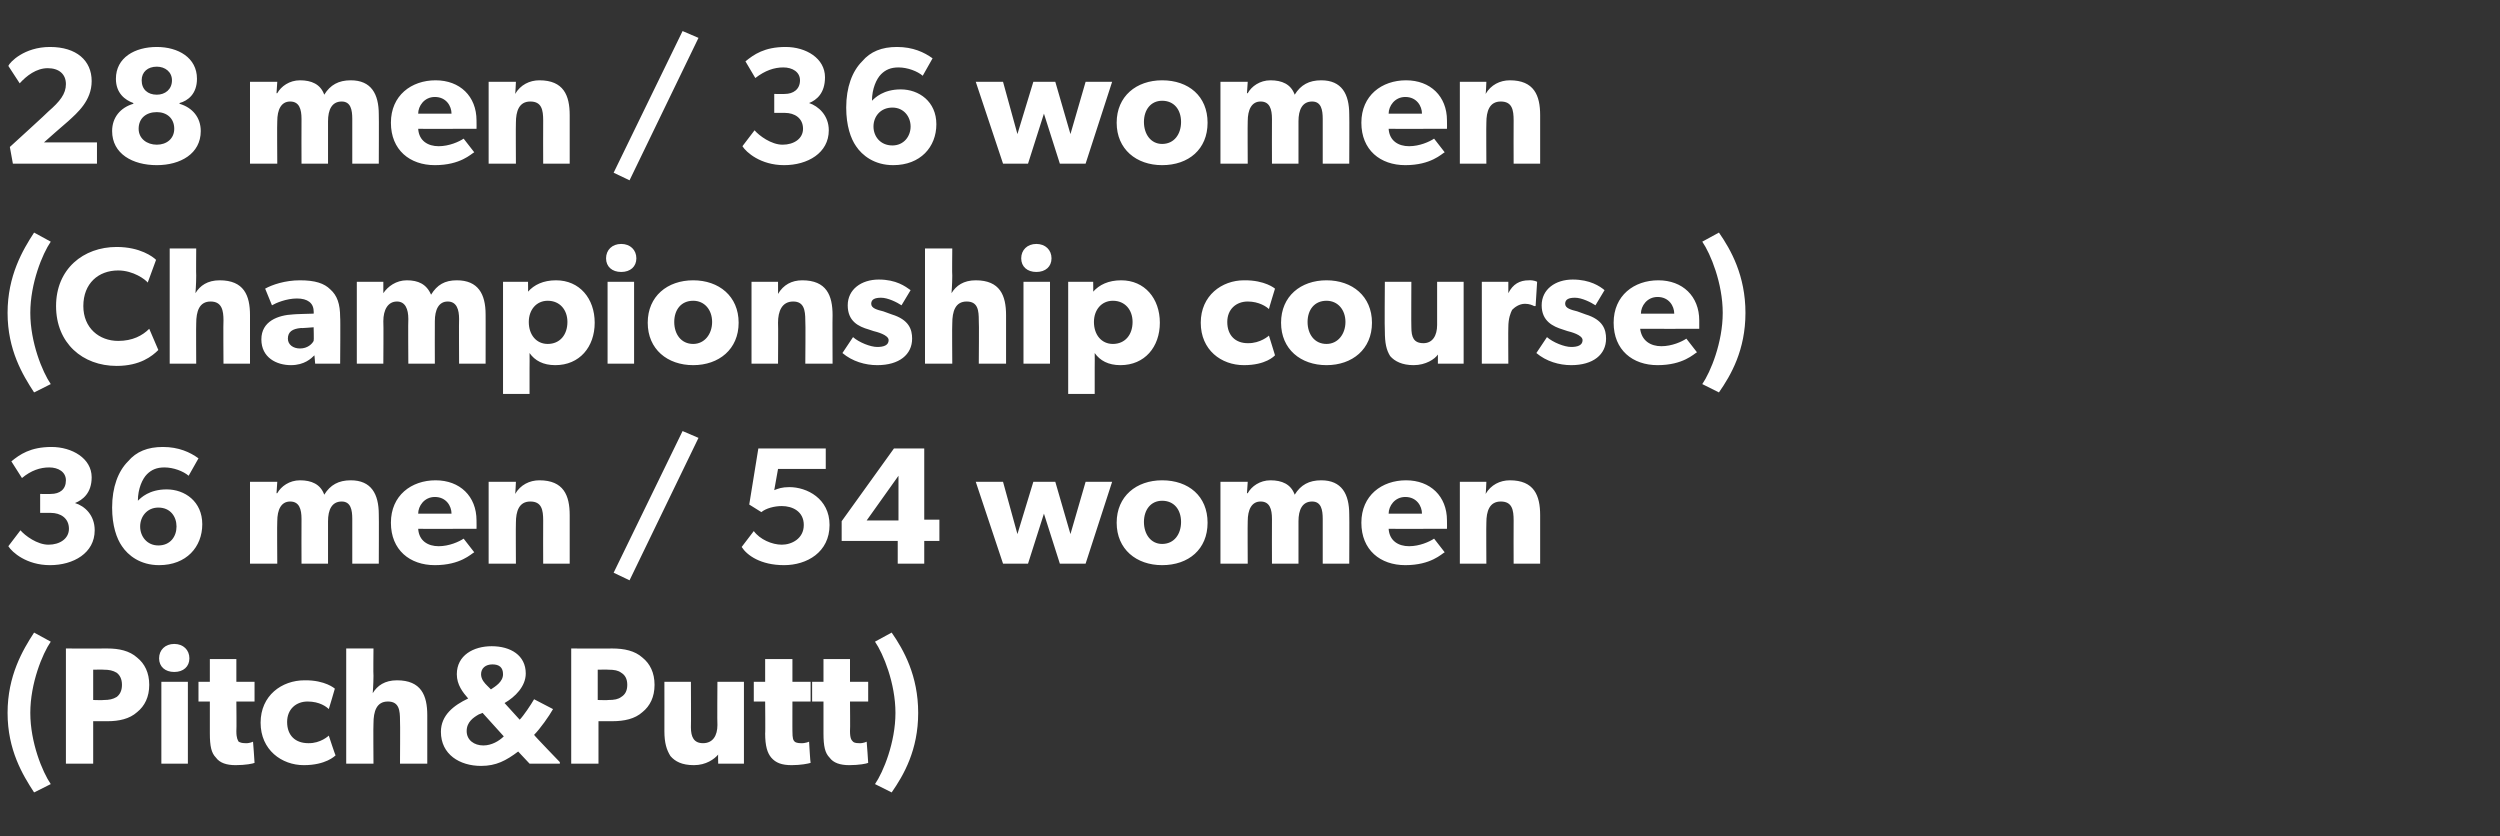
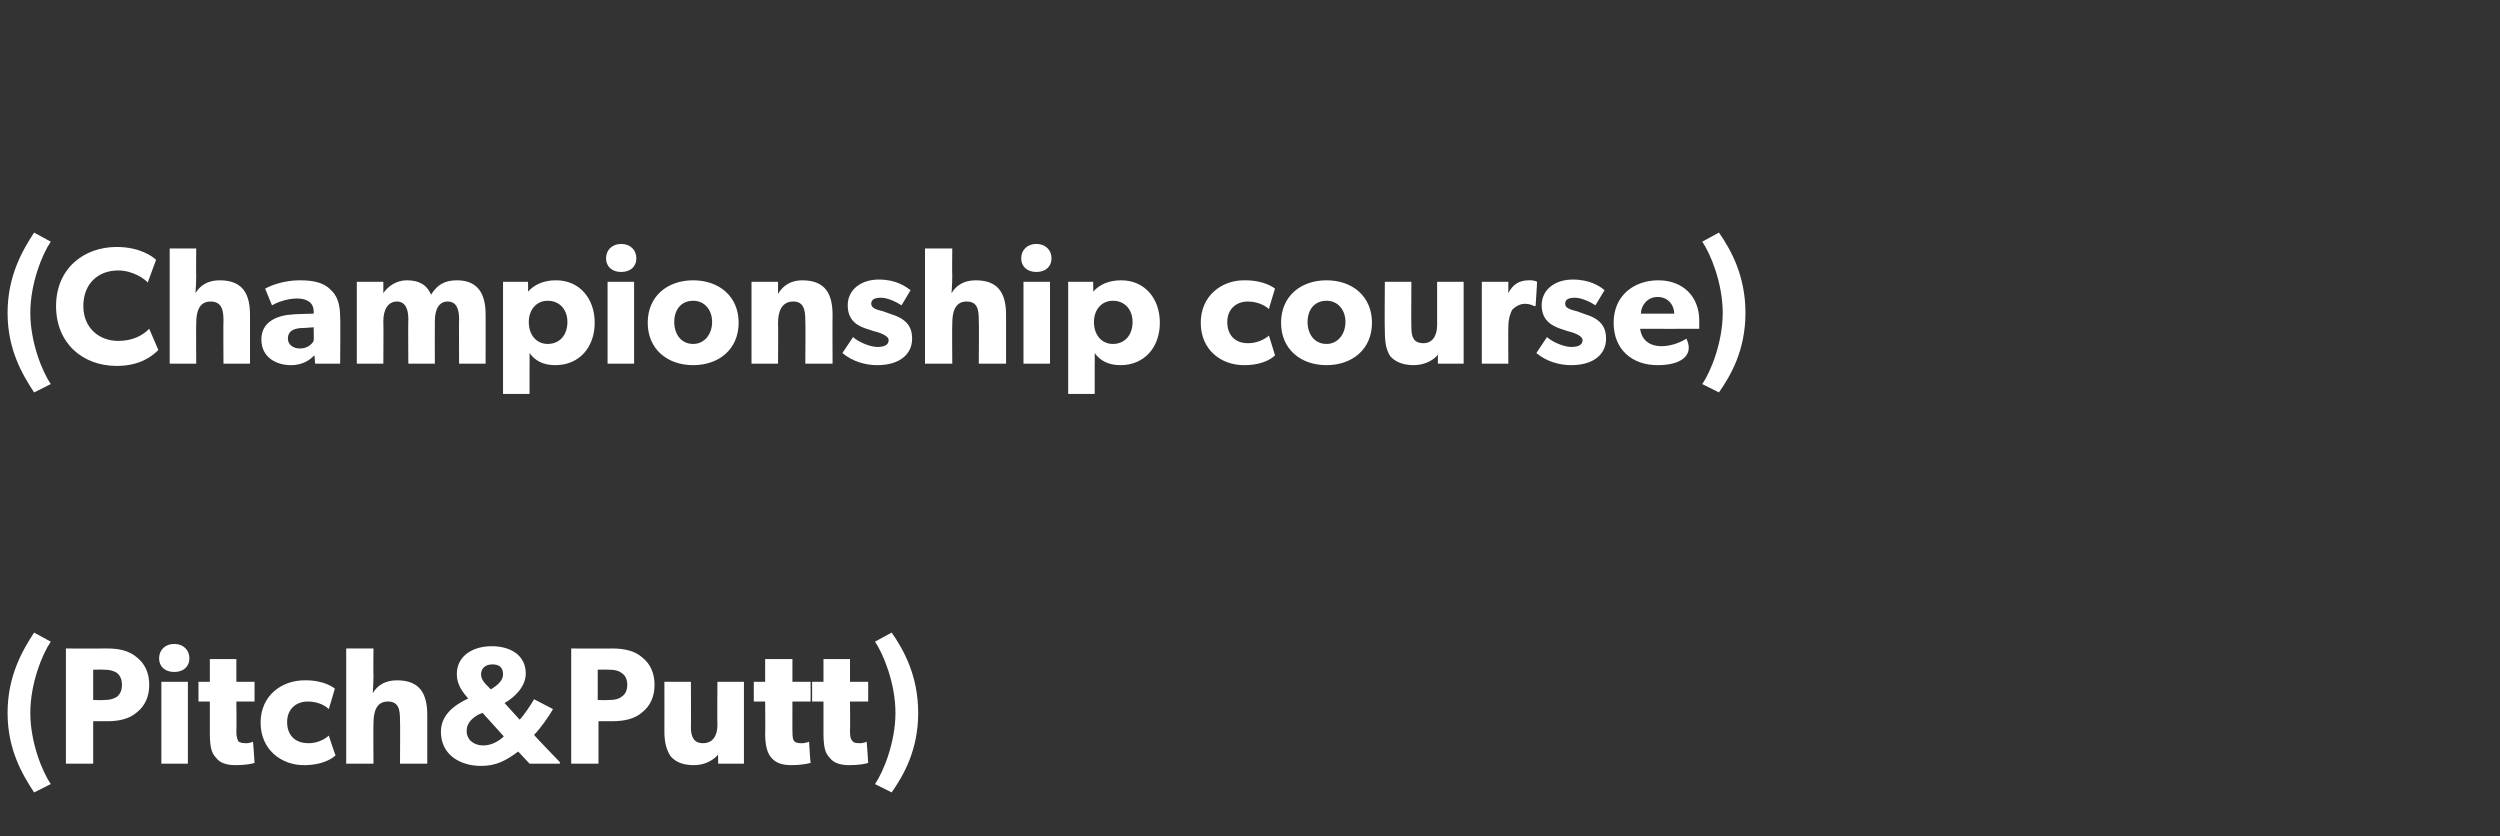
<svg xmlns="http://www.w3.org/2000/svg" version="1.1" width="330px" height="110.4px" viewBox="0 -4 330 110.4" style="top:-4px">
  <rect x="0" y="-4" width="330" height="110.4" fill="#333333" stroke="none" />
  <desc>28 men / 36 women (Championship course) 36 men / 54 women (Pitch&amp;Putt)</desc>
  <defs />
  <g id="Polygon60898">
    <path d="M 1 90.1 C 1 85.2 3 81.8 4.5 79.5 C 4.5 79.5 6.7 80.7 6.7 80.7 C 5.6 82.3 4 86.2 4 90.1 C 4 94 5.6 97.9 6.7 99.5 C 6.7 99.5 4.5 100.6 4.5 100.6 C 3 98.3 1 95 1 90.1 Z M 18.1 82.8 C 19.1 83.6 19.7 84.8 19.7 86.4 C 19.7 88 19.1 89.2 18.1 90 C 17.1 90.9 15.7 91.2 14.2 91.2 C 14.17 91.19 12.3 91.2 12.3 91.2 L 12.3 96.8 L 8.7 96.8 L 8.7 81.6 C 8.7 81.6 14.17 81.62 14.2 81.6 C 15.7 81.6 17.1 81.9 18.1 82.8 Z M 15.4 88 C 15.8 87.7 16.1 87.2 16.1 86.4 C 16.1 85.6 15.8 85.1 15.4 84.8 C 14.9 84.5 14.4 84.4 13.7 84.4 C 13.66 84.37 12.3 84.4 12.3 84.4 L 12.3 88.4 C 12.3 88.4 13.66 88.44 13.7 88.4 C 14.4 88.4 14.9 88.3 15.4 88 Z M 23 81 C 24.2 81 25 81.8 25 82.9 C 25 84 24.2 84.7 23 84.7 C 21.8 84.7 21 84 21 82.9 C 21 81.8 21.8 81 23 81 Z M 24.8 86 L 24.8 96.8 L 21.3 96.8 L 21.3 86 L 24.8 86 Z M 31.1 97 C 29.9 97 29 96.7 28.5 96 C 27.9 95.4 27.7 94.5 27.7 92.8 C 27.7 92.84 27.7 88.6 27.7 88.6 L 26.2 88.6 L 26.2 86 L 27.7 86 L 27.7 83 L 31.2 83 L 31.2 86 L 33.6 86 L 33.6 88.6 L 31.2 88.6 C 31.2 88.6 31.24 92.53 31.2 92.5 C 31.2 93.5 31.4 93.7 31.5 93.9 C 31.7 94 31.9 94.1 32.4 94.1 C 32.93 94.14 33.4 93.9 33.4 93.9 C 33.4 93.9 33.62 96.69 33.6 96.7 C 33.4 96.8 32.4 97 31.1 97 Z M 40.1 97 C 37.2 97 34.4 95 34.4 91.4 C 34.4 87.8 37.2 85.8 40.2 85.8 C 42.94 85.76 44.2 86.9 44.2 86.9 C 44.2 86.9 43.43 89.56 43.4 89.6 C 43.1 89.3 42.2 88.6 40.6 88.6 C 39.1 88.6 37.9 89.6 37.9 91.3 C 37.9 93.1 39 94.1 40.7 94.1 C 42.33 94.14 43.4 93.1 43.4 93.1 C 43.4 93.1 44.26 95.74 44.3 95.7 C 44.2 95.8 43 97 40.1 97 Z M 49.3 81.6 C 49.3 81.6 49.26 85.23 49.3 85.2 C 49.3 86.3 49.2 87.5 49.2 87.5 C 49.8 86.5 50.8 85.8 52.4 85.8 C 55.6 85.8 56.4 87.8 56.4 90.4 C 56.39 90.4 56.4 96.8 56.4 96.8 L 52.8 96.8 C 52.8 96.8 52.84 91.1 52.8 91.1 C 52.8 89.8 52.7 88.6 51.2 88.6 C 49.7 88.6 49.3 89.9 49.3 91.5 C 49.26 91.48 49.3 96.8 49.3 96.8 L 45.7 96.8 L 45.7 81.6 L 49.3 81.6 Z M 63.5 97.1 C 60.7 97.1 58.2 95.6 58.2 92.6 C 58.2 90.4 59.9 89.1 61.8 88.2 C 61.1 87.4 60.3 86.4 60.3 85 C 60.3 82.5 62.5 81.3 64.9 81.3 C 67.4 81.3 69.4 82.5 69.4 84.9 C 69.4 86.6 68 88 66.6 88.8 C 66.6 88.8 68.6 91 68.6 91 C 69.1 90.5 70.1 89 70.5 88.3 C 70.5 88.3 73 89.6 73 89.6 C 72.5 90.5 71.3 92.2 70.5 93 C 70.46 93.04 73.9 96.6 73.9 96.6 L 73.9 96.8 L 69.9 96.8 C 69.9 96.8 68.37 95.17 68.4 95.2 C 66.8 96.4 65.5 97.1 63.5 97.1 Z M 66.4 85 C 66.4 84.1 65.9 83.7 65 83.7 C 64.1 83.7 63.5 84.2 63.5 85 C 63.5 85.7 64 86.2 64.3 86.5 C 64.3 86.5 64.8 87 64.8 87 C 65.4 86.6 66.4 86 66.4 85 Z M 61.6 92.5 C 61.6 93.7 62.6 94.4 63.8 94.4 C 64.9 94.4 65.9 93.8 66.5 93.2 C 66.48 93.17 63.7 90.1 63.7 90.1 C 63.7 90.1 63.23 90.31 63.2 90.3 C 62.5 90.7 61.6 91.3 61.6 92.5 Z M 84.8 82.8 C 85.8 83.6 86.4 84.8 86.4 86.4 C 86.4 88 85.8 89.2 84.8 90 C 83.8 90.9 82.4 91.2 80.8 91.2 C 80.83 91.19 79 91.2 79 91.2 L 79 96.8 L 75.4 96.8 L 75.4 81.6 C 75.4 81.6 80.83 81.62 80.8 81.6 C 82.4 81.6 83.8 81.9 84.8 82.8 Z M 82 88 C 82.5 87.7 82.8 87.2 82.8 86.4 C 82.8 85.6 82.5 85.1 82 84.8 C 81.6 84.5 81.1 84.4 80.3 84.4 C 80.32 84.37 78.9 84.4 78.9 84.4 L 78.9 88.4 C 78.9 88.4 80.32 88.44 80.3 88.4 C 81.1 88.4 81.6 88.3 82 88 Z M 91.6 97 C 90 97 89.1 96.5 88.5 95.8 C 88 95 87.7 94.1 87.7 92.5 C 87.71 92.51 87.7 86 87.7 86 L 91.2 86 C 91.2 86 91.23 92.03 91.2 92 C 91.2 93.3 91.6 94.1 92.8 94.1 C 94.1 94.1 94.7 93.1 94.7 91.7 C 94.66 91.72 94.7 86 94.7 86 L 98.2 86 L 98.2 96.8 L 94.8 96.8 C 94.8 96.8 94.77 95.57 94.8 95.6 C 94.3 96.2 93.2 97 91.6 97 Z M 104.5 97 C 103.2 97 102.4 96.7 101.8 96 C 101.3 95.4 101 94.5 101 92.8 C 101.04 92.84 101 88.6 101 88.6 L 99.5 88.6 L 99.5 86 L 101 86 L 101 83 L 104.6 83 L 104.6 86 L 107 86 L 107 88.6 L 104.6 88.6 C 104.6 88.6 104.59 92.53 104.6 92.5 C 104.6 93.5 104.7 93.7 104.9 93.9 C 105 94 105.3 94.1 105.7 94.1 C 106.28 94.14 106.8 93.9 106.8 93.9 C 106.8 93.9 106.96 96.69 107 96.7 C 106.7 96.8 105.7 97 104.5 97 Z M 112.1 97 C 110.9 97 110 96.7 109.5 96 C 108.9 95.4 108.7 94.5 108.7 92.8 C 108.7 92.84 108.7 88.6 108.7 88.6 L 107.2 88.6 L 107.2 86 L 108.7 86 L 108.7 83 L 112.2 83 L 112.2 86 L 114.6 86 L 114.6 88.6 L 112.2 88.6 C 112.2 88.6 112.24 92.53 112.2 92.5 C 112.2 93.5 112.4 93.7 112.6 93.9 C 112.7 94 112.9 94.1 113.4 94.1 C 113.94 94.14 114.4 93.9 114.4 93.9 C 114.4 93.9 114.62 96.69 114.6 96.7 C 114.4 96.8 113.4 97 112.1 97 Z M 118.2 90.1 C 118.2 86.2 116.6 82.3 115.5 80.7 C 115.5 80.7 117.7 79.5 117.7 79.5 C 119.3 81.8 121.2 85.2 121.2 90.1 C 121.2 95 119.3 98.3 117.7 100.6 C 117.7 100.6 115.5 99.5 115.5 99.5 C 116.6 97.9 118.2 94 118.2 90.1 Z " stroke="none" fill="#fff" />
  </g>
  <g id="Polygon60897">
-     <path d="M 6.4 67.9 C 7.9 67.9 9.1 67.1 9.1 65.8 C 9.1 64.4 8 63.7 6.7 63.7 C 6.67 63.71 5.3 63.7 5.3 63.7 L 5.3 61.2 C 5.3 61.2 6.67 61.23 6.7 61.2 C 7.9 61.2 8.7 60.6 8.7 59.4 C 8.7 58.3 7.7 57.7 6.5 57.7 C 5.3 57.7 4.1 58.1 2.9 59.1 C 2.9 59.1 1.5 56.9 1.5 56.9 C 2.6 56 4 55 6.8 55 C 9.5 55 12.1 56.5 12.1 59 C 12.1 61.1 10.9 62 9.9 62.4 C 9.9 62.4 9.9 62.4 9.9 62.4 C 11.2 62.8 12.5 64 12.5 66 C 12.5 69 9.7 70.6 6.6 70.6 C 3.5 70.6 1.6 68.9 1.1 68.1 C 1.1 68.1 2.7 66 2.7 66 C 3.3 66.7 4.9 67.9 6.4 67.9 Z M 21.7 57.7 C 20.7 57.7 20 58 19.4 58.6 C 18.8 59.2 18.2 60.5 18.2 62.1 C 18.6 61.7 19.7 60.6 22 60.6 C 24.4 60.6 26.7 62.2 26.7 65.2 C 26.7 68.2 24.6 70.6 21 70.6 C 18.5 70.6 16.9 69.3 16.1 68.1 C 15.4 67.1 14.8 65.4 14.8 63 C 14.8 60.3 15.6 58.2 16.9 56.9 C 18 55.6 19.5 55 21.5 55 C 23.6 55 25.1 55.7 26.2 56.5 C 26.2 56.5 24.9 58.8 24.9 58.8 C 24.2 58.2 22.9 57.7 21.7 57.7 Z M 23.3 65.5 C 23.3 64.2 22.5 63 20.9 63 C 19.4 63 18.5 64.2 18.5 65.5 C 18.5 66.8 19.4 68 20.9 68 C 22.5 68 23.3 66.8 23.3 65.5 Z M 36.6 59.6 L 36.5 61.1 C 36.5 61.1 36.56 61.12 36.6 61.1 C 37.1 60.2 38.2 59.4 39.6 59.4 C 41.1 59.4 42.3 59.9 42.8 61.3 C 43.6 60 44.7 59.4 46.3 59.4 C 49 59.4 50 61.2 50 63.9 C 50.03 63.87 50 70.4 50 70.4 L 46.5 70.4 C 46.5 70.4 46.49 64.5 46.5 64.5 C 46.5 63.3 46.3 62.2 45.1 62.2 C 43.8 62.2 43.3 63.3 43.3 64.8 C 43.3 64.83 43.3 70.4 43.3 70.4 L 39.8 70.4 C 39.8 70.4 39.78 64.5 39.8 64.5 C 39.8 63.2 39.5 62.2 38.3 62.2 C 37.1 62.2 36.6 63.3 36.6 64.8 C 36.56 64.83 36.6 70.4 36.6 70.4 L 33 70.4 L 33 59.6 L 36.6 59.6 Z M 57.4 70.6 C 54.1 70.6 51.6 68.6 51.6 65 C 51.6 61.4 54.3 59.4 57.5 59.4 C 60.7 59.4 62.9 61.5 62.9 64.7 C 62.92 65.19 62.9 65.8 62.9 65.8 C 62.9 65.8 55.15 65.82 55.2 65.8 C 55.3 67.4 56.5 68.1 57.9 68.1 C 59.3 68.1 60.6 67.5 61.2 67.1 C 61.2 67.1 62.6 68.9 62.6 68.9 C 62.2 69.1 60.8 70.6 57.4 70.6 Z M 57.4 61.6 C 56 61.6 55.2 62.8 55.2 63.8 C 55.2 63.8 59.6 63.8 59.6 63.8 C 59.6 62.8 58.9 61.6 57.4 61.6 Z M 68.1 59.6 C 68.1 59.6 68.03 61.23 68 61.2 C 68.7 60 69.9 59.4 71.2 59.4 C 74.4 59.4 75.2 61.4 75.2 64 C 75.2 64 75.2 70.4 75.2 70.4 L 71.7 70.4 C 71.7 70.4 71.68 64.75 71.7 64.7 C 71.7 63.3 71.5 62.2 70 62.2 C 68.5 62.2 68.1 63.5 68.1 65 C 68.07 65.03 68.1 70.4 68.1 70.4 L 64.5 70.4 L 64.5 59.6 L 68.1 59.6 Z M 92.2 53.8 L 83.1 72.6 L 81 71.6 L 90.1 52.9 L 92.2 53.8 Z M 103.2 67.9 C 104.5 67.9 106.1 67.1 106.1 65.3 C 106.1 63.5 104.6 62.8 103.2 62.8 C 102.2 62.8 101.1 63.1 100.5 63.6 C 100.45 63.56 98.9 62.6 98.9 62.6 L 100.1 55.2 L 109 55.2 L 109 57.9 L 102.7 57.9 C 102.7 57.9 102.21 60.68 102.2 60.7 C 102.7 60.5 103.2 60.3 104.2 60.3 C 106.5 60.3 109.5 61.8 109.5 65.3 C 109.5 68.9 106.5 70.6 103.5 70.6 C 100.4 70.6 98.6 69.3 97.9 68.2 C 97.9 68.2 99.5 66.1 99.5 66.1 C 100.3 67.2 101.9 67.9 103.2 67.9 Z M 118 55.2 L 122 55.2 L 122 64.6 L 124 64.6 L 124 67.4 L 122 67.4 L 122 70.4 L 118.5 70.4 L 118.5 67.4 L 111.1 67.4 L 111.1 64.8 L 118 55.2 Z M 118.6 58.8 L 114.4 64.7 L 118.6 64.7 L 118.6 58.8 Z M 132.4 59.6 L 134.3 66.5 L 136.4 59.6 L 139.3 59.6 L 141.3 66.5 L 143.3 59.6 L 146.8 59.6 L 143.3 70.4 L 139.9 70.4 L 137.8 63.8 L 135.7 70.4 L 132.4 70.4 L 128.8 59.6 L 132.4 59.6 Z M 153.4 59.4 C 156.9 59.4 159.4 61.5 159.4 65 C 159.4 68.5 156.9 70.6 153.4 70.6 C 150 70.6 147.4 68.5 147.4 65 C 147.4 61.5 150 59.4 153.4 59.4 Z M 155.9 64.9 C 155.9 63.3 155 62.1 153.4 62.1 C 151.9 62.1 151 63.3 151 64.9 C 151 66.5 151.9 67.8 153.4 67.8 C 155 67.8 155.9 66.5 155.9 64.9 Z M 164.7 59.6 L 164.6 61.1 C 164.6 61.1 164.67 61.12 164.7 61.1 C 165.2 60.2 166.3 59.4 167.7 59.4 C 169.2 59.4 170.4 59.9 170.9 61.3 C 171.7 60 172.8 59.4 174.4 59.4 C 177.1 59.4 178.1 61.2 178.1 63.9 C 178.13 63.87 178.1 70.4 178.1 70.4 L 174.6 70.4 C 174.6 70.4 174.59 64.5 174.6 64.5 C 174.6 63.3 174.4 62.2 173.2 62.2 C 171.9 62.2 171.4 63.3 171.4 64.8 C 171.4 64.83 171.4 70.4 171.4 70.4 L 167.9 70.4 C 167.9 70.4 167.88 64.5 167.9 64.5 C 167.9 63.2 167.6 62.2 166.4 62.2 C 165.2 62.2 164.7 63.3 164.7 64.8 C 164.67 64.83 164.7 70.4 164.7 70.4 L 161.1 70.4 L 161.1 59.6 L 164.7 59.6 Z M 185.5 70.6 C 182.2 70.6 179.7 68.6 179.7 65 C 179.7 61.4 182.4 59.4 185.6 59.4 C 188.8 59.4 191 61.5 191 64.7 C 191.02 65.19 191 65.8 191 65.8 C 191 65.8 183.26 65.82 183.3 65.8 C 183.4 67.4 184.6 68.1 186 68.1 C 187.4 68.1 188.7 67.5 189.3 67.1 C 189.3 67.1 190.7 68.9 190.7 68.9 C 190.3 69.1 188.9 70.6 185.5 70.6 Z M 185.5 61.6 C 184.1 61.6 183.3 62.8 183.3 63.8 C 183.3 63.8 187.7 63.8 187.7 63.8 C 187.7 62.8 187 61.6 185.5 61.6 Z M 196.2 59.6 C 196.2 59.6 196.14 61.23 196.1 61.2 C 196.8 60 198 59.4 199.3 59.4 C 202.5 59.4 203.3 61.4 203.3 64 C 203.3 64 203.3 70.4 203.3 70.4 L 199.8 70.4 C 199.8 70.4 199.78 64.75 199.8 64.7 C 199.8 63.3 199.6 62.2 198.1 62.2 C 196.6 62.2 196.2 63.5 196.2 65 C 196.17 65.03 196.2 70.4 196.2 70.4 L 192.7 70.4 L 192.7 59.6 L 196.2 59.6 Z " stroke="none" fill="#fff" />
-   </g>
+     </g>
  <g id="Polygon60896">
-     <path d="M 1 37.3 C 1 32.4 3 29 4.5 26.7 C 4.5 26.7 6.7 27.9 6.7 27.9 C 5.6 29.5 4 33.4 4 37.3 C 4 41.2 5.6 45.1 6.7 46.7 C 6.7 46.7 4.5 47.8 4.5 47.8 C 3 45.5 1 42.2 1 37.3 Z M 15.4 44.3 C 10.9 44.3 7.4 41.3 7.4 36.4 C 7.4 31.5 11 28.6 15.4 28.6 C 18.5 28.6 20.2 29.9 20.6 30.3 C 20.6 30.3 19.5 33.3 19.5 33.3 C 19.2 32.9 17.6 31.7 15.6 31.7 C 13 31.7 11 33.4 11 36.4 C 11 39.3 13.1 41 15.6 41 C 17.5 41 18.8 40.3 19.7 39.4 C 19.7 39.4 20.9 42.2 20.9 42.2 C 20.1 43 18.5 44.3 15.4 44.3 Z M 25.9 28.8 C 25.9 28.8 25.87 32.43 25.9 32.4 C 25.9 33.5 25.8 34.7 25.8 34.7 C 26.4 33.7 27.4 33 29 33 C 32.2 33 33 35 33 37.6 C 33 37.6 33 44 33 44 L 29.5 44 C 29.5 44 29.46 38.3 29.5 38.3 C 29.5 37 29.3 35.8 27.8 35.8 C 26.3 35.8 25.9 37.1 25.9 38.7 C 25.87 38.68 25.9 44 25.9 44 L 22.4 44 L 22.4 28.8 L 25.9 28.8 Z M 38.4 44.2 C 36.5 44.2 34.5 43.2 34.5 40.8 C 34.5 38.4 36.7 37.6 38.7 37.5 C 38.7 37.47 41.4 37.4 41.4 37.4 C 41.4 37.4 41.43 37.11 41.4 37.1 C 41.4 36 40.6 35.4 39.2 35.4 C 37.8 35.4 36.4 36 35.9 36.3 C 35.9 36.3 35 34.1 35 34.1 C 35.9 33.6 37.6 33 39.6 33 C 41.6 33 42.8 33.4 43.6 34.2 C 44.5 35 44.9 36.1 44.9 37.9 C 44.95 37.88 44.9 44 44.9 44 L 41.6 44 C 41.6 44 41.51 42.86 41.5 42.9 C 41.1 43.3 40.2 44.2 38.4 44.2 Z M 38 40.7 C 38 41.5 38.7 42 39.6 42 C 40.6 42 41.2 41.4 41.4 41 C 41.45 41.01 41.4 39.2 41.4 39.2 C 41.4 39.2 39.71 39.34 39.7 39.3 C 38.6 39.4 38 39.8 38 40.7 Z M 50.6 33.2 L 50.6 34.7 C 50.6 34.7 50.64 34.72 50.6 34.7 C 51.2 33.8 52.3 33 53.7 33 C 55.2 33 56.3 33.5 56.9 34.9 C 57.7 33.6 58.7 33 60.3 33 C 63.1 33 64.1 34.8 64.1 37.5 C 64.11 37.47 64.1 44 64.1 44 L 60.6 44 C 60.6 44 60.57 38.1 60.6 38.1 C 60.6 36.9 60.3 35.8 59.1 35.8 C 57.9 35.8 57.4 36.9 57.4 38.4 C 57.38 38.43 57.4 44 57.4 44 L 53.9 44 C 53.9 44 53.86 38.1 53.9 38.1 C 53.9 36.8 53.5 35.8 52.4 35.8 C 51.2 35.8 50.6 36.9 50.6 38.4 C 50.64 38.43 50.6 44 50.6 44 L 47.1 44 L 47.1 33.2 L 50.6 33.2 Z M 69.7 33.2 C 69.7 33.2 69.72 34.54 69.7 34.5 C 70.5 33.6 71.7 33 73.4 33 C 76.5 33 78.5 35.4 78.5 38.6 C 78.5 41.8 76.5 44.2 73.3 44.2 C 71.7 44.2 70.6 43.6 69.9 42.6 C 69.92 42.64 69.9 44.6 69.9 44.6 L 69.9 48 L 66.4 48 L 66.4 33.2 L 69.7 33.2 Z M 74.9 38.5 C 74.9 36.9 73.9 35.7 72.3 35.7 C 70.8 35.7 69.8 36.9 69.8 38.5 C 69.8 40.2 70.8 41.4 72.3 41.4 C 73.9 41.4 74.9 40.2 74.9 38.5 Z M 82 28.2 C 83.2 28.2 84 29 84 30.1 C 84 31.2 83.2 31.9 82 31.9 C 80.8 31.9 80 31.2 80 30.1 C 80 29 80.8 28.2 82 28.2 Z M 83.7 33.2 L 83.7 44 L 80.2 44 L 80.2 33.2 L 83.7 33.2 Z M 91.5 33 C 94.9 33 97.5 35.1 97.5 38.6 C 97.5 42.1 94.9 44.2 91.5 44.2 C 88.1 44.2 85.5 42.1 85.5 38.6 C 85.5 35.1 88.1 33 91.5 33 Z M 94 38.5 C 94 36.9 93 35.7 91.5 35.7 C 89.9 35.7 89 36.9 89 38.5 C 89 40.1 89.9 41.4 91.5 41.4 C 93 41.4 94 40.1 94 38.5 Z M 102.7 33.2 C 102.7 33.2 102.71 34.83 102.7 34.8 C 103.4 33.6 104.5 33 105.9 33 C 109.1 33 109.9 35 109.9 37.6 C 109.87 37.6 109.9 44 109.9 44 L 106.3 44 C 106.3 44 106.35 38.35 106.3 38.3 C 106.3 36.9 106.1 35.8 104.7 35.8 C 103.2 35.8 102.7 37.1 102.7 38.6 C 102.74 38.63 102.7 44 102.7 44 L 99.2 44 L 99.2 33.2 L 102.7 33.2 Z M 115.8 41.8 C 116.6 41.8 117.3 41.6 117.3 40.9 C 117.3 40.2 115.7 39.8 115.3 39.7 C 115.3 39.7 114.7 39.5 114.7 39.5 C 113.3 39.1 111.9 38.4 111.9 36.3 C 111.9 34.2 113.7 32.9 116 32.9 C 118.3 32.9 119.5 33.8 120.2 34.3 C 120.2 34.3 119 36.3 119 36.3 C 118.4 35.9 117.2 35.3 116.3 35.3 C 115.5 35.3 115 35.5 115 36.1 C 115 36.7 115.8 36.9 116.6 37.1 C 116.6 37.1 117.7 37.5 117.7 37.5 C 120 38.2 120.4 39.5 120.4 40.7 C 120.4 42.8 118.7 44.2 115.8 44.2 C 114.2 44.2 112.5 43.7 111.2 42.6 C 111.2 42.6 112.6 40.5 112.6 40.5 C 113.4 41.2 114.9 41.8 115.8 41.8 Z M 125.7 28.8 C 125.7 28.8 125.66 32.43 125.7 32.4 C 125.7 33.5 125.6 34.7 125.6 34.7 C 126.2 33.7 127.2 33 128.8 33 C 132 33 132.8 35 132.8 37.6 C 132.79 37.6 132.8 44 132.8 44 L 129.2 44 C 129.2 44 129.25 38.3 129.2 38.3 C 129.2 37 129.1 35.8 127.6 35.8 C 126.1 35.8 125.7 37.1 125.7 38.7 C 125.66 38.68 125.7 44 125.7 44 L 122.1 44 L 122.1 28.8 L 125.7 28.8 Z M 136.8 28.2 C 138 28.2 138.8 29 138.8 30.1 C 138.8 31.2 138 31.9 136.8 31.9 C 135.6 31.9 134.8 31.2 134.8 30.1 C 134.8 29 135.6 28.2 136.8 28.2 Z M 138.6 33.2 L 138.6 44 L 135.1 44 L 135.1 33.2 L 138.6 33.2 Z M 144.3 33.2 C 144.3 33.2 144.32 34.54 144.3 34.5 C 145.1 33.6 146.3 33 148 33 C 151.1 33 153.1 35.4 153.1 38.6 C 153.1 41.8 151.1 44.2 147.9 44.2 C 146.3 44.2 145.2 43.6 144.5 42.6 C 144.52 42.64 144.5 44.6 144.5 44.6 L 144.5 48 L 141 48 L 141 33.2 L 144.3 33.2 Z M 149.5 38.5 C 149.5 36.9 148.5 35.7 146.9 35.7 C 145.4 35.7 144.4 36.9 144.4 38.5 C 144.4 40.2 145.4 41.4 146.9 41.4 C 148.5 41.4 149.5 40.2 149.5 38.5 Z M 164.2 44.2 C 161.2 44.2 158.5 42.2 158.5 38.6 C 158.5 35 161.3 33 164.2 33 C 167 32.96 168.3 34.1 168.3 34.1 C 168.3 34.1 167.48 36.76 167.5 36.8 C 167.2 36.5 166.2 35.8 164.7 35.8 C 163.2 35.8 162 36.8 162 38.5 C 162 40.3 163.1 41.3 164.7 41.3 C 166.38 41.34 167.5 40.3 167.5 40.3 C 167.5 40.3 168.32 42.94 168.3 42.9 C 168.2 43 167.1 44.2 164.2 44.2 Z M 175.1 33 C 178.5 33 181.1 35.1 181.1 38.6 C 181.1 42.1 178.5 44.2 175.1 44.2 C 171.7 44.2 169.1 42.1 169.1 38.6 C 169.1 35.1 171.7 33 175.1 33 Z M 177.6 38.5 C 177.6 36.9 176.6 35.7 175.1 35.7 C 173.5 35.7 172.6 36.9 172.6 38.5 C 172.6 40.1 173.5 41.4 175.1 41.4 C 176.6 41.4 177.6 40.1 177.6 38.5 Z M 186.6 44.2 C 185.1 44.2 184.1 43.7 183.5 43 C 183 42.2 182.8 41.3 182.8 39.7 C 182.75 39.71 182.8 33.2 182.8 33.2 L 186.3 33.2 C 186.3 33.2 186.27 39.23 186.3 39.2 C 186.3 40.5 186.6 41.3 187.9 41.3 C 189.1 41.3 189.7 40.3 189.7 38.9 C 189.7 38.92 189.7 33.2 189.7 33.2 L 193.2 33.2 L 193.2 44 L 189.8 44 C 189.8 44 189.81 42.77 189.8 42.8 C 189.4 43.4 188.2 44.2 186.6 44.2 Z M 199.1 33.2 L 199.1 34.7 C 199.1 34.7 199.1 34.69 199.1 34.7 C 199.7 33.5 200.6 33 201.8 33 C 202.51 32.96 202.9 33.2 202.9 33.2 L 202.7 36.4 C 202.7 36.4 202.53 36.39 202.5 36.4 C 202.3 36.3 201.9 36.1 201.3 36.1 C 200.5 36.1 199.9 36.6 199.6 36.9 C 199.4 37.3 199.1 38 199.1 39.2 C 199.07 39.18 199.1 44 199.1 44 L 195.6 44 L 195.6 33.2 L 199.1 33.2 Z M 207.4 41.8 C 208.2 41.8 208.9 41.6 208.9 40.9 C 208.9 40.2 207.3 39.8 206.9 39.7 C 206.9 39.7 206.3 39.5 206.3 39.5 C 205 39.1 203.5 38.4 203.5 36.3 C 203.5 34.2 205.3 32.9 207.6 32.9 C 209.9 32.9 211.2 33.8 211.8 34.3 C 211.8 34.3 210.6 36.3 210.6 36.3 C 210 35.9 208.8 35.3 207.9 35.3 C 207.1 35.3 206.6 35.5 206.6 36.1 C 206.6 36.7 207.4 36.9 208.2 37.1 C 208.2 37.1 209.3 37.5 209.3 37.5 C 211.6 38.2 212 39.5 212 40.7 C 212 42.8 210.3 44.2 207.4 44.2 C 205.8 44.2 204.1 43.7 202.8 42.6 C 202.8 42.6 204.2 40.5 204.2 40.5 C 205 41.2 206.5 41.8 207.4 41.8 Z M 218.8 44.2 C 215.5 44.2 213 42.2 213 38.6 C 213 35 215.7 33 218.9 33 C 222.1 33 224.3 35.1 224.3 38.3 C 224.31 38.79 224.3 39.4 224.3 39.4 C 224.3 39.4 216.54 39.42 216.5 39.4 C 216.7 41 217.9 41.7 219.3 41.7 C 220.7 41.7 222 41.1 222.6 40.7 C 222.6 40.7 224 42.5 224 42.5 C 223.6 42.7 222.2 44.2 218.8 44.2 Z M 218.8 35.2 C 217.4 35.2 216.6 36.4 216.6 37.4 C 216.6 37.4 221 37.4 221 37.4 C 221 36.4 220.3 35.2 218.8 35.2 Z M 227.4 37.3 C 227.4 33.4 225.8 29.5 224.7 27.9 C 224.7 27.9 226.9 26.7 226.9 26.7 C 228.5 29 230.4 32.4 230.4 37.3 C 230.4 42.2 228.5 45.5 226.9 47.8 C 226.9 47.8 224.7 46.7 224.7 46.7 C 225.8 45.1 227.4 41.2 227.4 37.3 Z " stroke="none" fill="#fff" />
+     <path d="M 1 37.3 C 1 32.4 3 29 4.5 26.7 C 4.5 26.7 6.7 27.9 6.7 27.9 C 5.6 29.5 4 33.4 4 37.3 C 4 41.2 5.6 45.1 6.7 46.7 C 6.7 46.7 4.5 47.8 4.5 47.8 C 3 45.5 1 42.2 1 37.3 Z M 15.4 44.3 C 10.9 44.3 7.4 41.3 7.4 36.4 C 7.4 31.5 11 28.6 15.4 28.6 C 18.5 28.6 20.2 29.9 20.6 30.3 C 20.6 30.3 19.5 33.3 19.5 33.3 C 19.2 32.9 17.6 31.7 15.6 31.7 C 13 31.7 11 33.4 11 36.4 C 11 39.3 13.1 41 15.6 41 C 17.5 41 18.8 40.3 19.7 39.4 C 19.7 39.4 20.9 42.2 20.9 42.2 C 20.1 43 18.5 44.3 15.4 44.3 Z M 25.9 28.8 C 25.9 28.8 25.87 32.43 25.9 32.4 C 25.9 33.5 25.8 34.7 25.8 34.7 C 26.4 33.7 27.4 33 29 33 C 32.2 33 33 35 33 37.6 C 33 37.6 33 44 33 44 L 29.5 44 C 29.5 44 29.46 38.3 29.5 38.3 C 29.5 37 29.3 35.8 27.8 35.8 C 26.3 35.8 25.9 37.1 25.9 38.7 C 25.87 38.68 25.9 44 25.9 44 L 22.4 44 L 22.4 28.8 L 25.9 28.8 Z M 38.4 44.2 C 36.5 44.2 34.5 43.2 34.5 40.8 C 34.5 38.4 36.7 37.6 38.7 37.5 C 38.7 37.47 41.4 37.4 41.4 37.4 C 41.4 37.4 41.43 37.11 41.4 37.1 C 41.4 36 40.6 35.4 39.2 35.4 C 37.8 35.4 36.4 36 35.9 36.3 C 35.9 36.3 35 34.1 35 34.1 C 35.9 33.6 37.6 33 39.6 33 C 41.6 33 42.8 33.4 43.6 34.2 C 44.5 35 44.9 36.1 44.9 37.9 C 44.95 37.88 44.9 44 44.9 44 L 41.6 44 C 41.6 44 41.51 42.86 41.5 42.9 C 41.1 43.3 40.2 44.2 38.4 44.2 Z M 38 40.7 C 38 41.5 38.7 42 39.6 42 C 40.6 42 41.2 41.4 41.4 41 C 41.45 41.01 41.4 39.2 41.4 39.2 C 41.4 39.2 39.71 39.34 39.7 39.3 C 38.6 39.4 38 39.8 38 40.7 Z M 50.6 33.2 L 50.6 34.7 C 50.6 34.7 50.64 34.72 50.6 34.7 C 51.2 33.8 52.3 33 53.7 33 C 55.2 33 56.3 33.5 56.9 34.9 C 57.7 33.6 58.7 33 60.3 33 C 63.1 33 64.1 34.8 64.1 37.5 C 64.11 37.47 64.1 44 64.1 44 L 60.6 44 C 60.6 44 60.57 38.1 60.6 38.1 C 60.6 36.9 60.3 35.8 59.1 35.8 C 57.9 35.8 57.4 36.9 57.4 38.4 C 57.38 38.43 57.4 44 57.4 44 L 53.9 44 C 53.9 44 53.86 38.1 53.9 38.1 C 53.9 36.8 53.5 35.8 52.4 35.8 C 51.2 35.8 50.6 36.9 50.6 38.4 C 50.64 38.43 50.6 44 50.6 44 L 47.1 44 L 47.1 33.2 L 50.6 33.2 Z M 69.7 33.2 C 69.7 33.2 69.72 34.54 69.7 34.5 C 70.5 33.6 71.7 33 73.4 33 C 76.5 33 78.5 35.4 78.5 38.6 C 78.5 41.8 76.5 44.2 73.3 44.2 C 71.7 44.2 70.6 43.6 69.9 42.6 C 69.92 42.64 69.9 44.6 69.9 44.6 L 69.9 48 L 66.4 48 L 66.4 33.2 L 69.7 33.2 Z M 74.9 38.5 C 74.9 36.9 73.9 35.7 72.3 35.7 C 70.8 35.7 69.8 36.9 69.8 38.5 C 69.8 40.2 70.8 41.4 72.3 41.4 C 73.9 41.4 74.9 40.2 74.9 38.5 Z M 82 28.2 C 83.2 28.2 84 29 84 30.1 C 84 31.2 83.2 31.9 82 31.9 C 80.8 31.9 80 31.2 80 30.1 C 80 29 80.8 28.2 82 28.2 Z M 83.7 33.2 L 83.7 44 L 80.2 44 L 80.2 33.2 L 83.7 33.2 Z M 91.5 33 C 94.9 33 97.5 35.1 97.5 38.6 C 97.5 42.1 94.9 44.2 91.5 44.2 C 88.1 44.2 85.5 42.1 85.5 38.6 C 85.5 35.1 88.1 33 91.5 33 Z M 94 38.5 C 94 36.9 93 35.7 91.5 35.7 C 89.9 35.7 89 36.9 89 38.5 C 89 40.1 89.9 41.4 91.5 41.4 C 93 41.4 94 40.1 94 38.5 Z M 102.7 33.2 C 102.7 33.2 102.71 34.83 102.7 34.8 C 103.4 33.6 104.5 33 105.9 33 C 109.1 33 109.9 35 109.9 37.6 C 109.87 37.6 109.9 44 109.9 44 L 106.3 44 C 106.3 44 106.35 38.35 106.3 38.3 C 106.3 36.9 106.1 35.8 104.7 35.8 C 103.2 35.8 102.7 37.1 102.7 38.6 C 102.74 38.63 102.7 44 102.7 44 L 99.2 44 L 99.2 33.2 L 102.7 33.2 Z M 115.8 41.8 C 116.6 41.8 117.3 41.6 117.3 40.9 C 117.3 40.2 115.7 39.8 115.3 39.7 C 115.3 39.7 114.7 39.5 114.7 39.5 C 113.3 39.1 111.9 38.4 111.9 36.3 C 111.9 34.2 113.7 32.9 116 32.9 C 118.3 32.9 119.5 33.8 120.2 34.3 C 120.2 34.3 119 36.3 119 36.3 C 118.4 35.9 117.2 35.3 116.3 35.3 C 115.5 35.3 115 35.5 115 36.1 C 115 36.7 115.8 36.9 116.6 37.1 C 116.6 37.1 117.7 37.5 117.7 37.5 C 120 38.2 120.4 39.5 120.4 40.7 C 120.4 42.8 118.7 44.2 115.8 44.2 C 114.2 44.2 112.5 43.7 111.2 42.6 C 111.2 42.6 112.6 40.5 112.6 40.5 C 113.4 41.2 114.9 41.8 115.8 41.8 Z M 125.7 28.8 C 125.7 28.8 125.66 32.43 125.7 32.4 C 125.7 33.5 125.6 34.7 125.6 34.7 C 126.2 33.7 127.2 33 128.8 33 C 132 33 132.8 35 132.8 37.6 C 132.79 37.6 132.8 44 132.8 44 L 129.2 44 C 129.2 44 129.25 38.3 129.2 38.3 C 129.2 37 129.1 35.8 127.6 35.8 C 126.1 35.8 125.7 37.1 125.7 38.7 C 125.66 38.68 125.7 44 125.7 44 L 122.1 44 L 122.1 28.8 L 125.7 28.8 Z M 136.8 28.2 C 138 28.2 138.8 29 138.8 30.1 C 138.8 31.2 138 31.9 136.8 31.9 C 135.6 31.9 134.8 31.2 134.8 30.1 C 134.8 29 135.6 28.2 136.8 28.2 Z M 138.6 33.2 L 138.6 44 L 135.1 44 L 135.1 33.2 L 138.6 33.2 Z M 144.3 33.2 C 144.3 33.2 144.32 34.54 144.3 34.5 C 145.1 33.6 146.3 33 148 33 C 151.1 33 153.1 35.4 153.1 38.6 C 153.1 41.8 151.1 44.2 147.9 44.2 C 146.3 44.2 145.2 43.6 144.5 42.6 C 144.52 42.64 144.5 44.6 144.5 44.6 L 144.5 48 L 141 48 L 141 33.2 L 144.3 33.2 Z M 149.5 38.5 C 149.5 36.9 148.5 35.7 146.9 35.7 C 145.4 35.7 144.4 36.9 144.4 38.5 C 144.4 40.2 145.4 41.4 146.9 41.4 C 148.5 41.4 149.5 40.2 149.5 38.5 Z M 164.2 44.2 C 161.2 44.2 158.5 42.2 158.5 38.6 C 158.5 35 161.3 33 164.2 33 C 167 32.96 168.3 34.1 168.3 34.1 C 168.3 34.1 167.48 36.76 167.5 36.8 C 167.2 36.5 166.2 35.8 164.7 35.8 C 163.2 35.8 162 36.8 162 38.5 C 162 40.3 163.1 41.3 164.7 41.3 C 166.38 41.34 167.5 40.3 167.5 40.3 C 167.5 40.3 168.32 42.94 168.3 42.9 C 168.2 43 167.1 44.2 164.2 44.2 Z M 175.1 33 C 178.5 33 181.1 35.1 181.1 38.6 C 181.1 42.1 178.5 44.2 175.1 44.2 C 171.7 44.2 169.1 42.1 169.1 38.6 C 169.1 35.1 171.7 33 175.1 33 Z M 177.6 38.5 C 177.6 36.9 176.6 35.7 175.1 35.7 C 173.5 35.7 172.6 36.9 172.6 38.5 C 172.6 40.1 173.5 41.4 175.1 41.4 C 176.6 41.4 177.6 40.1 177.6 38.5 Z M 186.6 44.2 C 185.1 44.2 184.1 43.7 183.5 43 C 183 42.2 182.8 41.3 182.8 39.7 C 182.75 39.71 182.8 33.2 182.8 33.2 L 186.3 33.2 C 186.3 33.2 186.27 39.23 186.3 39.2 C 186.3 40.5 186.6 41.3 187.9 41.3 C 189.1 41.3 189.7 40.3 189.7 38.9 C 189.7 38.92 189.7 33.2 189.7 33.2 L 193.2 33.2 L 193.2 44 L 189.8 44 C 189.8 44 189.81 42.77 189.8 42.8 C 189.4 43.4 188.2 44.2 186.6 44.2 Z M 199.1 33.2 L 199.1 34.7 C 199.1 34.7 199.1 34.69 199.1 34.7 C 199.7 33.5 200.6 33 201.8 33 C 202.51 32.96 202.9 33.2 202.9 33.2 L 202.7 36.4 C 202.7 36.4 202.53 36.39 202.5 36.4 C 202.3 36.3 201.9 36.1 201.3 36.1 C 200.5 36.1 199.9 36.6 199.6 36.9 C 199.4 37.3 199.1 38 199.1 39.2 C 199.07 39.18 199.1 44 199.1 44 L 195.6 44 L 195.6 33.2 L 199.1 33.2 Z M 207.4 41.8 C 208.2 41.8 208.9 41.6 208.9 40.9 C 208.9 40.2 207.3 39.8 206.9 39.7 C 206.9 39.7 206.3 39.5 206.3 39.5 C 205 39.1 203.5 38.4 203.5 36.3 C 203.5 34.2 205.3 32.9 207.6 32.9 C 209.9 32.9 211.2 33.8 211.8 34.3 C 211.8 34.3 210.6 36.3 210.6 36.3 C 210 35.9 208.8 35.3 207.9 35.3 C 207.1 35.3 206.6 35.5 206.6 36.1 C 206.6 36.7 207.4 36.9 208.2 37.1 C 208.2 37.1 209.3 37.5 209.3 37.5 C 211.6 38.2 212 39.5 212 40.7 C 212 42.8 210.3 44.2 207.4 44.2 C 205.8 44.2 204.1 43.7 202.8 42.6 C 202.8 42.6 204.2 40.5 204.2 40.5 C 205 41.2 206.5 41.8 207.4 41.8 Z M 218.8 44.2 C 215.5 44.2 213 42.2 213 38.6 C 213 35 215.7 33 218.9 33 C 222.1 33 224.3 35.1 224.3 38.3 C 224.31 38.79 224.3 39.4 224.3 39.4 C 224.3 39.4 216.54 39.42 216.5 39.4 C 216.7 41 217.9 41.7 219.3 41.7 C 220.7 41.7 222 41.1 222.6 40.7 C 223.6 42.7 222.2 44.2 218.8 44.2 Z M 218.8 35.2 C 217.4 35.2 216.6 36.4 216.6 37.4 C 216.6 37.4 221 37.4 221 37.4 C 221 36.4 220.3 35.2 218.8 35.2 Z M 227.4 37.3 C 227.4 33.4 225.8 29.5 224.7 27.9 C 224.7 27.9 226.9 26.7 226.9 26.7 C 228.5 29 230.4 32.4 230.4 37.3 C 230.4 42.2 228.5 45.5 226.9 47.8 C 226.9 47.8 224.7 46.7 224.7 46.7 C 225.8 45.1 227.4 41.2 227.4 37.3 Z " stroke="none" fill="#fff" />
  </g>
  <g id="Polygon60895">
-     <path d="M 8.7 7.1 C 8.7 5.8 7.8 5 6.3 5 C 4.8 5 3.5 6 2.6 7 C 2.6 7 1.1 4.7 1.1 4.7 C 1.3 4.2 3.2 2.2 6.6 2.2 C 10.1 2.2 12.1 4 12.1 6.7 C 12.1 9.3 10.2 10.9 9 12 C 8.95 12.01 5.8 14.8 5.8 14.8 L 12.8 14.8 L 12.8 17.6 L 1.7 17.6 L 1.3 15.4 C 1.3 15.4 6.45 10.71 6.4 10.7 C 7.9 9.4 8.7 8.4 8.7 7.1 Z M 15.3 6.4 C 15.3 3.6 17.8 2.2 20.7 2.2 C 23.5 2.2 26 3.6 26 6.4 C 26 8.4 24.8 9.3 23.7 9.6 C 23.7 9.6 23.7 9.7 23.7 9.7 C 25.4 10.2 26.5 11.5 26.5 13.3 C 26.5 16.3 23.8 17.8 20.7 17.8 C 17.5 17.8 14.8 16.3 14.8 13.3 C 14.8 11.5 15.9 10.2 17.6 9.7 C 17.6 9.7 17.6 9.6 17.6 9.6 C 16.5 9.2 15.3 8.3 15.3 6.4 Z M 20.7 8.5 C 21.8 8.5 22.7 7.8 22.7 6.6 C 22.7 5.5 21.8 4.8 20.7 4.8 C 19.5 4.8 18.7 5.5 18.7 6.6 C 18.7 7.8 19.5 8.5 20.7 8.5 Z M 20.7 15.1 C 22 15.1 23 14.3 23 13 C 23 11.6 22 10.8 20.7 10.8 C 19.3 10.8 18.3 11.6 18.3 13 C 18.3 14.3 19.4 15.1 20.7 15.1 Z M 36.6 6.8 L 36.5 8.3 C 36.5 8.3 36.56 8.32 36.6 8.3 C 37.1 7.4 38.2 6.6 39.6 6.6 C 41.1 6.6 42.3 7.1 42.8 8.5 C 43.6 7.2 44.7 6.6 46.3 6.6 C 49 6.6 50 8.4 50 11.1 C 50.03 11.07 50 17.6 50 17.6 L 46.5 17.6 C 46.5 17.6 46.49 11.7 46.5 11.7 C 46.5 10.5 46.3 9.4 45.1 9.4 C 43.8 9.4 43.3 10.5 43.3 12 C 43.3 12.03 43.3 17.6 43.3 17.6 L 39.8 17.6 C 39.8 17.6 39.78 11.7 39.8 11.7 C 39.8 10.4 39.5 9.4 38.3 9.4 C 37.1 9.4 36.6 10.5 36.6 12 C 36.56 12.03 36.6 17.6 36.6 17.6 L 33 17.6 L 33 6.8 L 36.6 6.8 Z M 57.4 17.8 C 54.1 17.8 51.6 15.8 51.6 12.2 C 51.6 8.6 54.3 6.6 57.5 6.6 C 60.7 6.6 62.9 8.7 62.9 11.9 C 62.92 12.39 62.9 13 62.9 13 C 62.9 13 55.15 13.02 55.2 13 C 55.3 14.6 56.5 15.3 57.9 15.3 C 59.3 15.3 60.6 14.7 61.2 14.3 C 61.2 14.3 62.6 16.1 62.6 16.1 C 62.2 16.3 60.8 17.8 57.4 17.8 Z M 57.4 8.8 C 56 8.8 55.2 10 55.2 11 C 55.2 11 59.6 11 59.6 11 C 59.6 10 58.9 8.8 57.4 8.8 Z M 68.1 6.8 C 68.1 6.8 68.03 8.43 68 8.4 C 68.7 7.2 69.9 6.6 71.2 6.6 C 74.4 6.6 75.2 8.6 75.2 11.2 C 75.2 11.2 75.2 17.6 75.2 17.6 L 71.7 17.6 C 71.7 17.6 71.68 11.95 71.7 11.9 C 71.7 10.5 71.5 9.4 70 9.4 C 68.5 9.4 68.1 10.7 68.1 12.2 C 68.07 12.23 68.1 17.6 68.1 17.6 L 64.5 17.6 L 64.5 6.8 L 68.1 6.8 Z M 92.2 1 L 83.1 19.8 L 81 18.8 L 90.1 0.1 L 92.2 1 Z M 103.3 15.1 C 104.8 15.1 106 14.3 106 13 C 106 11.6 104.9 10.9 103.6 10.9 C 103.55 10.91 102.2 10.9 102.2 10.9 L 102.2 8.4 C 102.2 8.4 103.55 8.43 103.6 8.4 C 104.7 8.4 105.6 7.8 105.6 6.6 C 105.6 5.5 104.6 4.9 103.4 4.9 C 102.2 4.9 101 5.3 99.7 6.3 C 99.7 6.3 98.4 4.1 98.4 4.1 C 99.5 3.2 100.9 2.2 103.7 2.2 C 106.4 2.2 108.9 3.7 108.9 6.2 C 108.9 8.3 107.8 9.2 106.8 9.6 C 106.8 9.6 106.8 9.6 106.8 9.6 C 108 10 109.4 11.2 109.4 13.2 C 109.4 16.2 106.6 17.8 103.5 17.8 C 100.4 17.8 98.5 16.1 98 15.3 C 98 15.3 99.6 13.2 99.6 13.2 C 100.2 13.9 101.8 15.1 103.3 15.1 Z M 118.6 4.9 C 117.6 4.9 116.9 5.2 116.3 5.8 C 115.7 6.4 115.1 7.7 115.1 9.3 C 115.5 8.9 116.6 7.8 118.9 7.8 C 121.3 7.8 123.6 9.4 123.6 12.4 C 123.6 15.4 121.5 17.8 117.9 17.8 C 115.4 17.8 113.8 16.5 113 15.3 C 112.3 14.3 111.7 12.6 111.7 10.2 C 111.7 7.5 112.5 5.4 113.8 4.1 C 114.9 2.8 116.4 2.2 118.4 2.2 C 120.5 2.2 122 2.9 123.1 3.7 C 123.1 3.7 121.8 6 121.8 6 C 121.1 5.4 119.8 4.9 118.6 4.9 Z M 120.2 12.7 C 120.2 11.4 119.3 10.2 117.8 10.2 C 116.2 10.2 115.3 11.4 115.3 12.7 C 115.3 14 116.2 15.2 117.8 15.2 C 119.3 15.2 120.2 14 120.2 12.7 Z M 132.4 6.8 L 134.3 13.7 L 136.4 6.8 L 139.3 6.8 L 141.3 13.7 L 143.3 6.8 L 146.8 6.8 L 143.3 17.6 L 139.9 17.6 L 137.8 11 L 135.7 17.6 L 132.4 17.6 L 128.8 6.8 L 132.4 6.8 Z M 153.4 6.6 C 156.9 6.6 159.4 8.7 159.4 12.2 C 159.4 15.7 156.9 17.8 153.4 17.8 C 150 17.8 147.4 15.7 147.4 12.2 C 147.4 8.7 150 6.6 153.4 6.6 Z M 155.9 12.1 C 155.9 10.5 155 9.3 153.4 9.3 C 151.9 9.3 151 10.5 151 12.1 C 151 13.7 151.9 15 153.4 15 C 155 15 155.9 13.7 155.9 12.1 Z M 164.7 6.8 L 164.6 8.3 C 164.6 8.3 164.67 8.32 164.7 8.3 C 165.2 7.4 166.3 6.6 167.7 6.6 C 169.2 6.6 170.4 7.1 170.9 8.5 C 171.7 7.2 172.8 6.6 174.4 6.6 C 177.1 6.6 178.1 8.4 178.1 11.1 C 178.13 11.07 178.1 17.6 178.1 17.6 L 174.6 17.6 C 174.6 17.6 174.59 11.7 174.6 11.7 C 174.6 10.5 174.4 9.4 173.2 9.4 C 171.9 9.4 171.4 10.5 171.4 12 C 171.4 12.03 171.4 17.6 171.4 17.6 L 167.9 17.6 C 167.9 17.6 167.88 11.7 167.9 11.7 C 167.9 10.4 167.6 9.4 166.4 9.4 C 165.2 9.4 164.7 10.5 164.7 12 C 164.67 12.03 164.7 17.6 164.7 17.6 L 161.1 17.6 L 161.1 6.8 L 164.7 6.8 Z M 185.5 17.8 C 182.2 17.8 179.7 15.8 179.7 12.2 C 179.7 8.6 182.4 6.6 185.6 6.6 C 188.8 6.6 191 8.7 191 11.9 C 191.02 12.39 191 13 191 13 C 191 13 183.26 13.02 183.3 13 C 183.4 14.6 184.6 15.3 186 15.3 C 187.4 15.3 188.7 14.7 189.3 14.3 C 189.3 14.3 190.7 16.1 190.7 16.1 C 190.3 16.3 188.9 17.8 185.5 17.8 Z M 185.5 8.8 C 184.1 8.8 183.3 10 183.3 11 C 183.3 11 187.7 11 187.7 11 C 187.7 10 187 8.8 185.5 8.8 Z M 196.2 6.8 C 196.2 6.8 196.14 8.43 196.1 8.4 C 196.8 7.2 198 6.6 199.3 6.6 C 202.5 6.6 203.3 8.6 203.3 11.2 C 203.3 11.2 203.3 17.6 203.3 17.6 L 199.8 17.6 C 199.8 17.6 199.78 11.95 199.8 11.9 C 199.8 10.5 199.6 9.4 198.1 9.4 C 196.6 9.4 196.2 10.7 196.2 12.2 C 196.17 12.23 196.2 17.6 196.2 17.6 L 192.7 17.6 L 192.7 6.8 L 196.2 6.8 Z " stroke="none" fill="#fff" />
-   </g>
+     </g>
</svg>